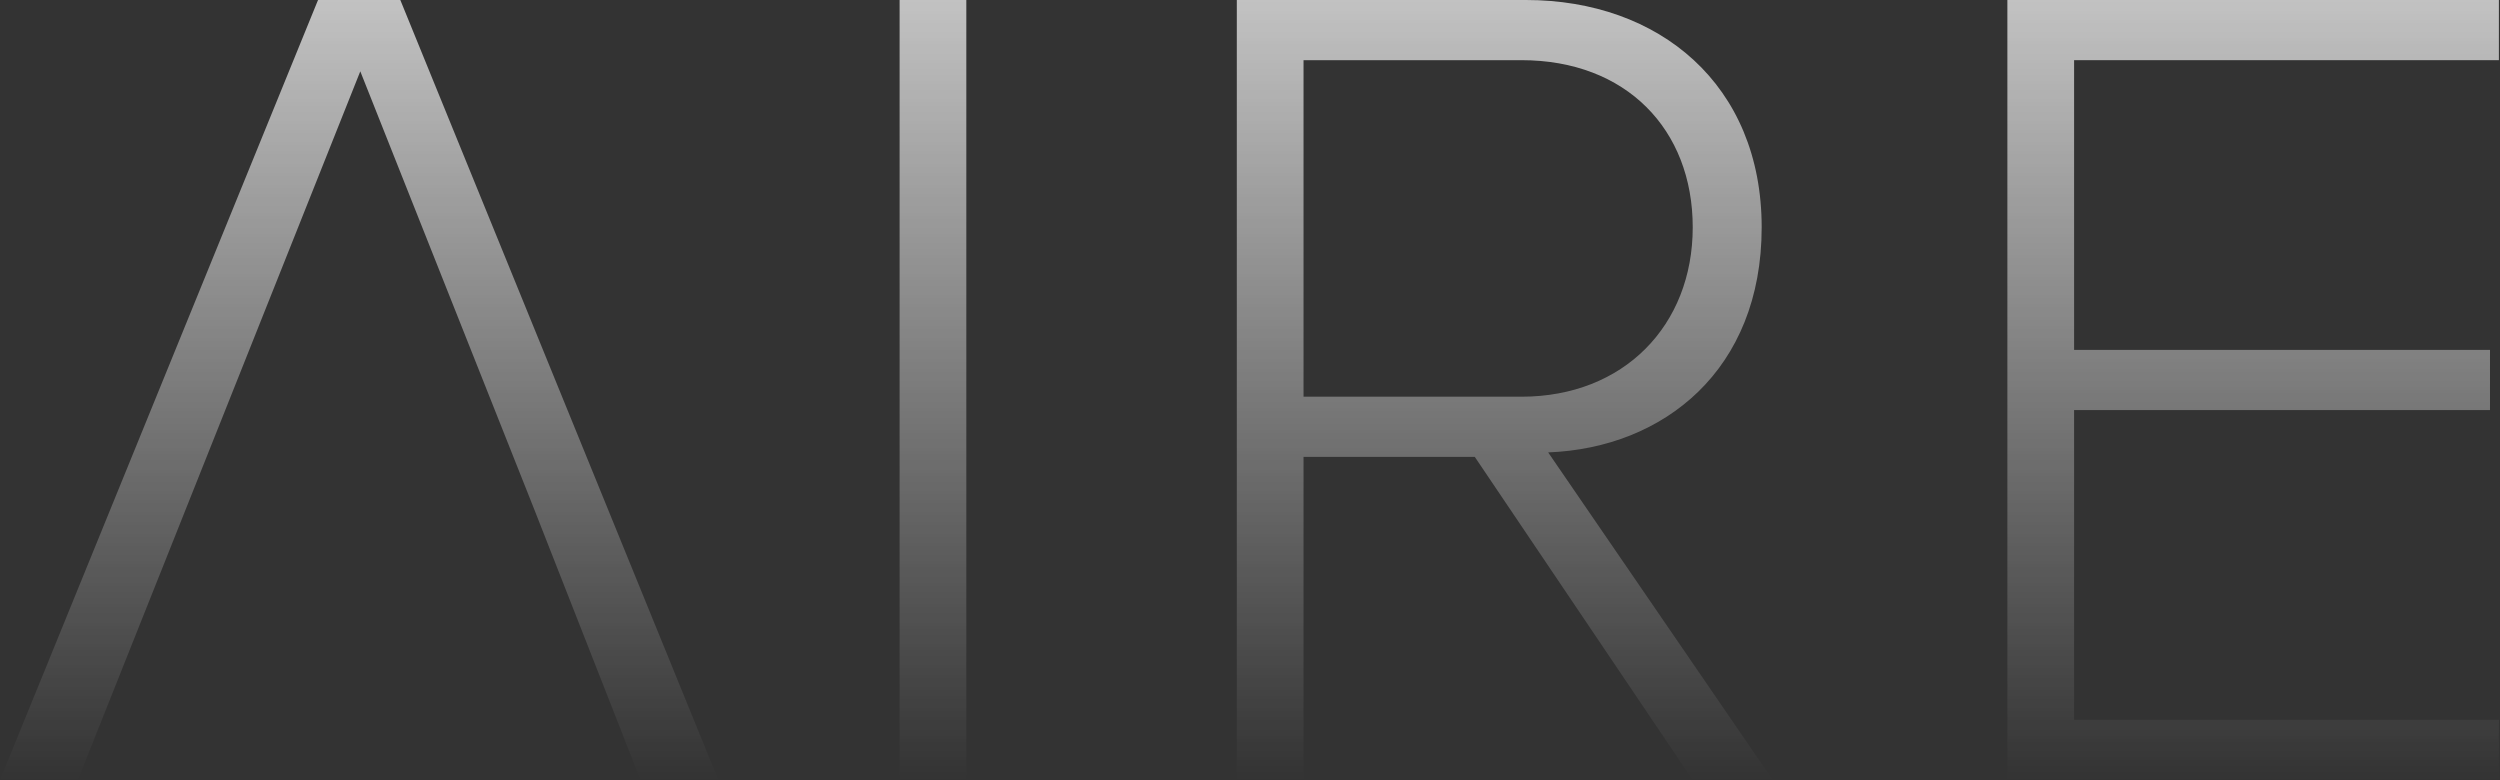
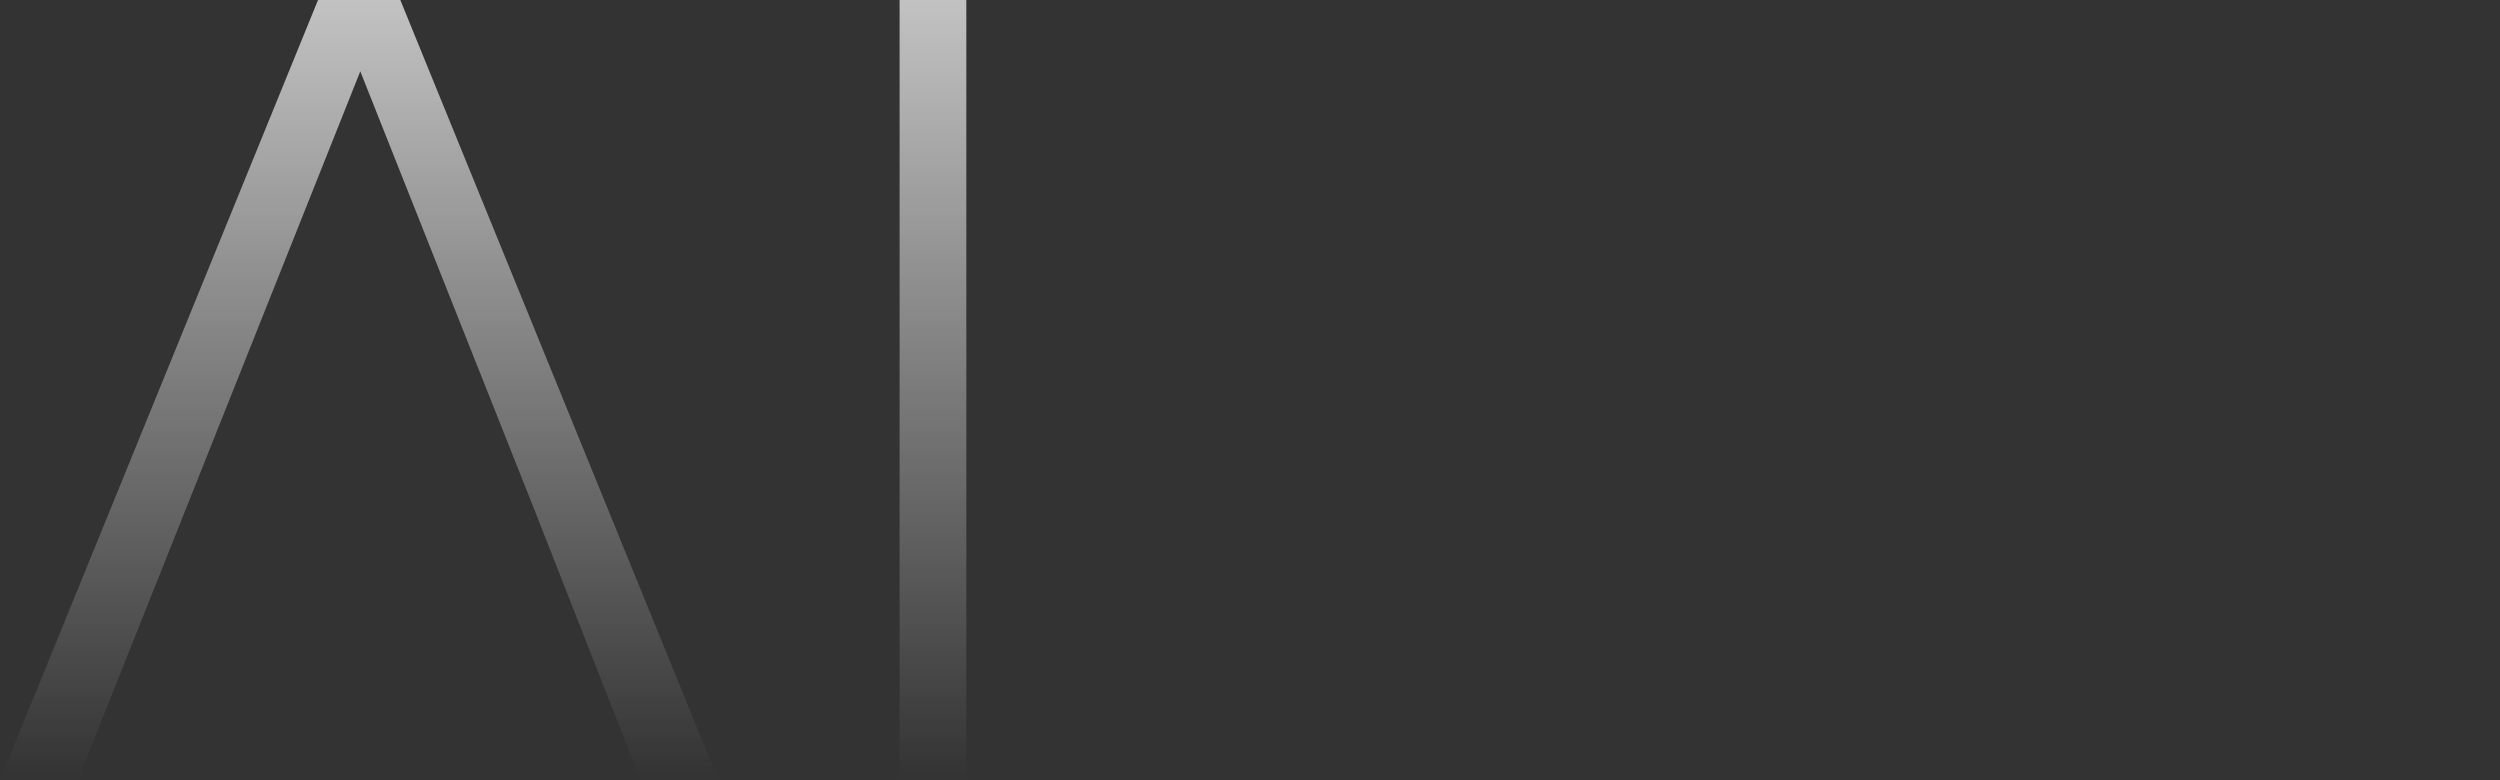
<svg xmlns="http://www.w3.org/2000/svg" width="766" height="239" viewBox="0 0 766 239" fill="none">
  <rect x="0" y="0" width="766" height="239" fill="#333333" stroke="none" />
  <g opacity="0.7">
    <path d="M122.658 0H97.445L0 239H23.85L110.393 21.851L163.545 155.691L196.253 239H220.104L122.658 0Z" fill="url(#paint0_linear_11181_10971)" />
    <path d="M296.082 0H275.639V239H296.082V0Z" fill="url(#paint1_linear_11181_10971)" />
-     <path d="M539.777 69.651C539.777 25.949 508.431 0 467.545 0H378.959V239H399.402V139.986H451.872L518.653 239H543.184L474.36 138.62C509.794 137.254 539.777 113.354 539.777 69.651ZM399.402 121.549V18.437H466.182C498.21 18.437 518.653 39.606 518.653 69.651C518.653 99.697 497.528 121.549 466.182 121.549H399.402Z" fill="url(#paint2_linear_11181_10971)" />
-     <path d="M765.658 18.437V0H615.061V239H765.658V220.563H635.504V125.646H762.933V107.209H635.504V18.437H765.658Z" fill="url(#paint3_linear_11181_10971)" />
  </g>
  <defs>
    <linearGradient id="paint0_linear_11181_10971" x1="1955.61" y1="0" x2="1955.61" y2="239" gradientUnits="userSpaceOnUse">
      <stop stop-color="white" />
      <stop offset="1" stop-color="white" stop-opacity="0" />
    </linearGradient>
    <linearGradient id="paint1_linear_11181_10971" x1="9693.77" y1="0" x2="9693.77" y2="239" gradientUnits="userSpaceOnUse">
      <stop stop-color="white" />
      <stop offset="1" stop-color="white" stop-opacity="0" />
    </linearGradient>
    <linearGradient id="paint2_linear_11181_10971" x1="660.365" y1="0" x2="660.365" y2="239" gradientUnits="userSpaceOnUse">
      <stop stop-color="white" />
      <stop offset="1" stop-color="white" stop-opacity="0" />
    </linearGradient>
    <linearGradient id="paint3_linear_11181_10971" x1="510.072" y1="0" x2="510.072" y2="239" gradientUnits="userSpaceOnUse">
      <stop stop-color="white" />
      <stop offset="1" stop-color="white" stop-opacity="0" />
    </linearGradient>
  </defs>
</svg>